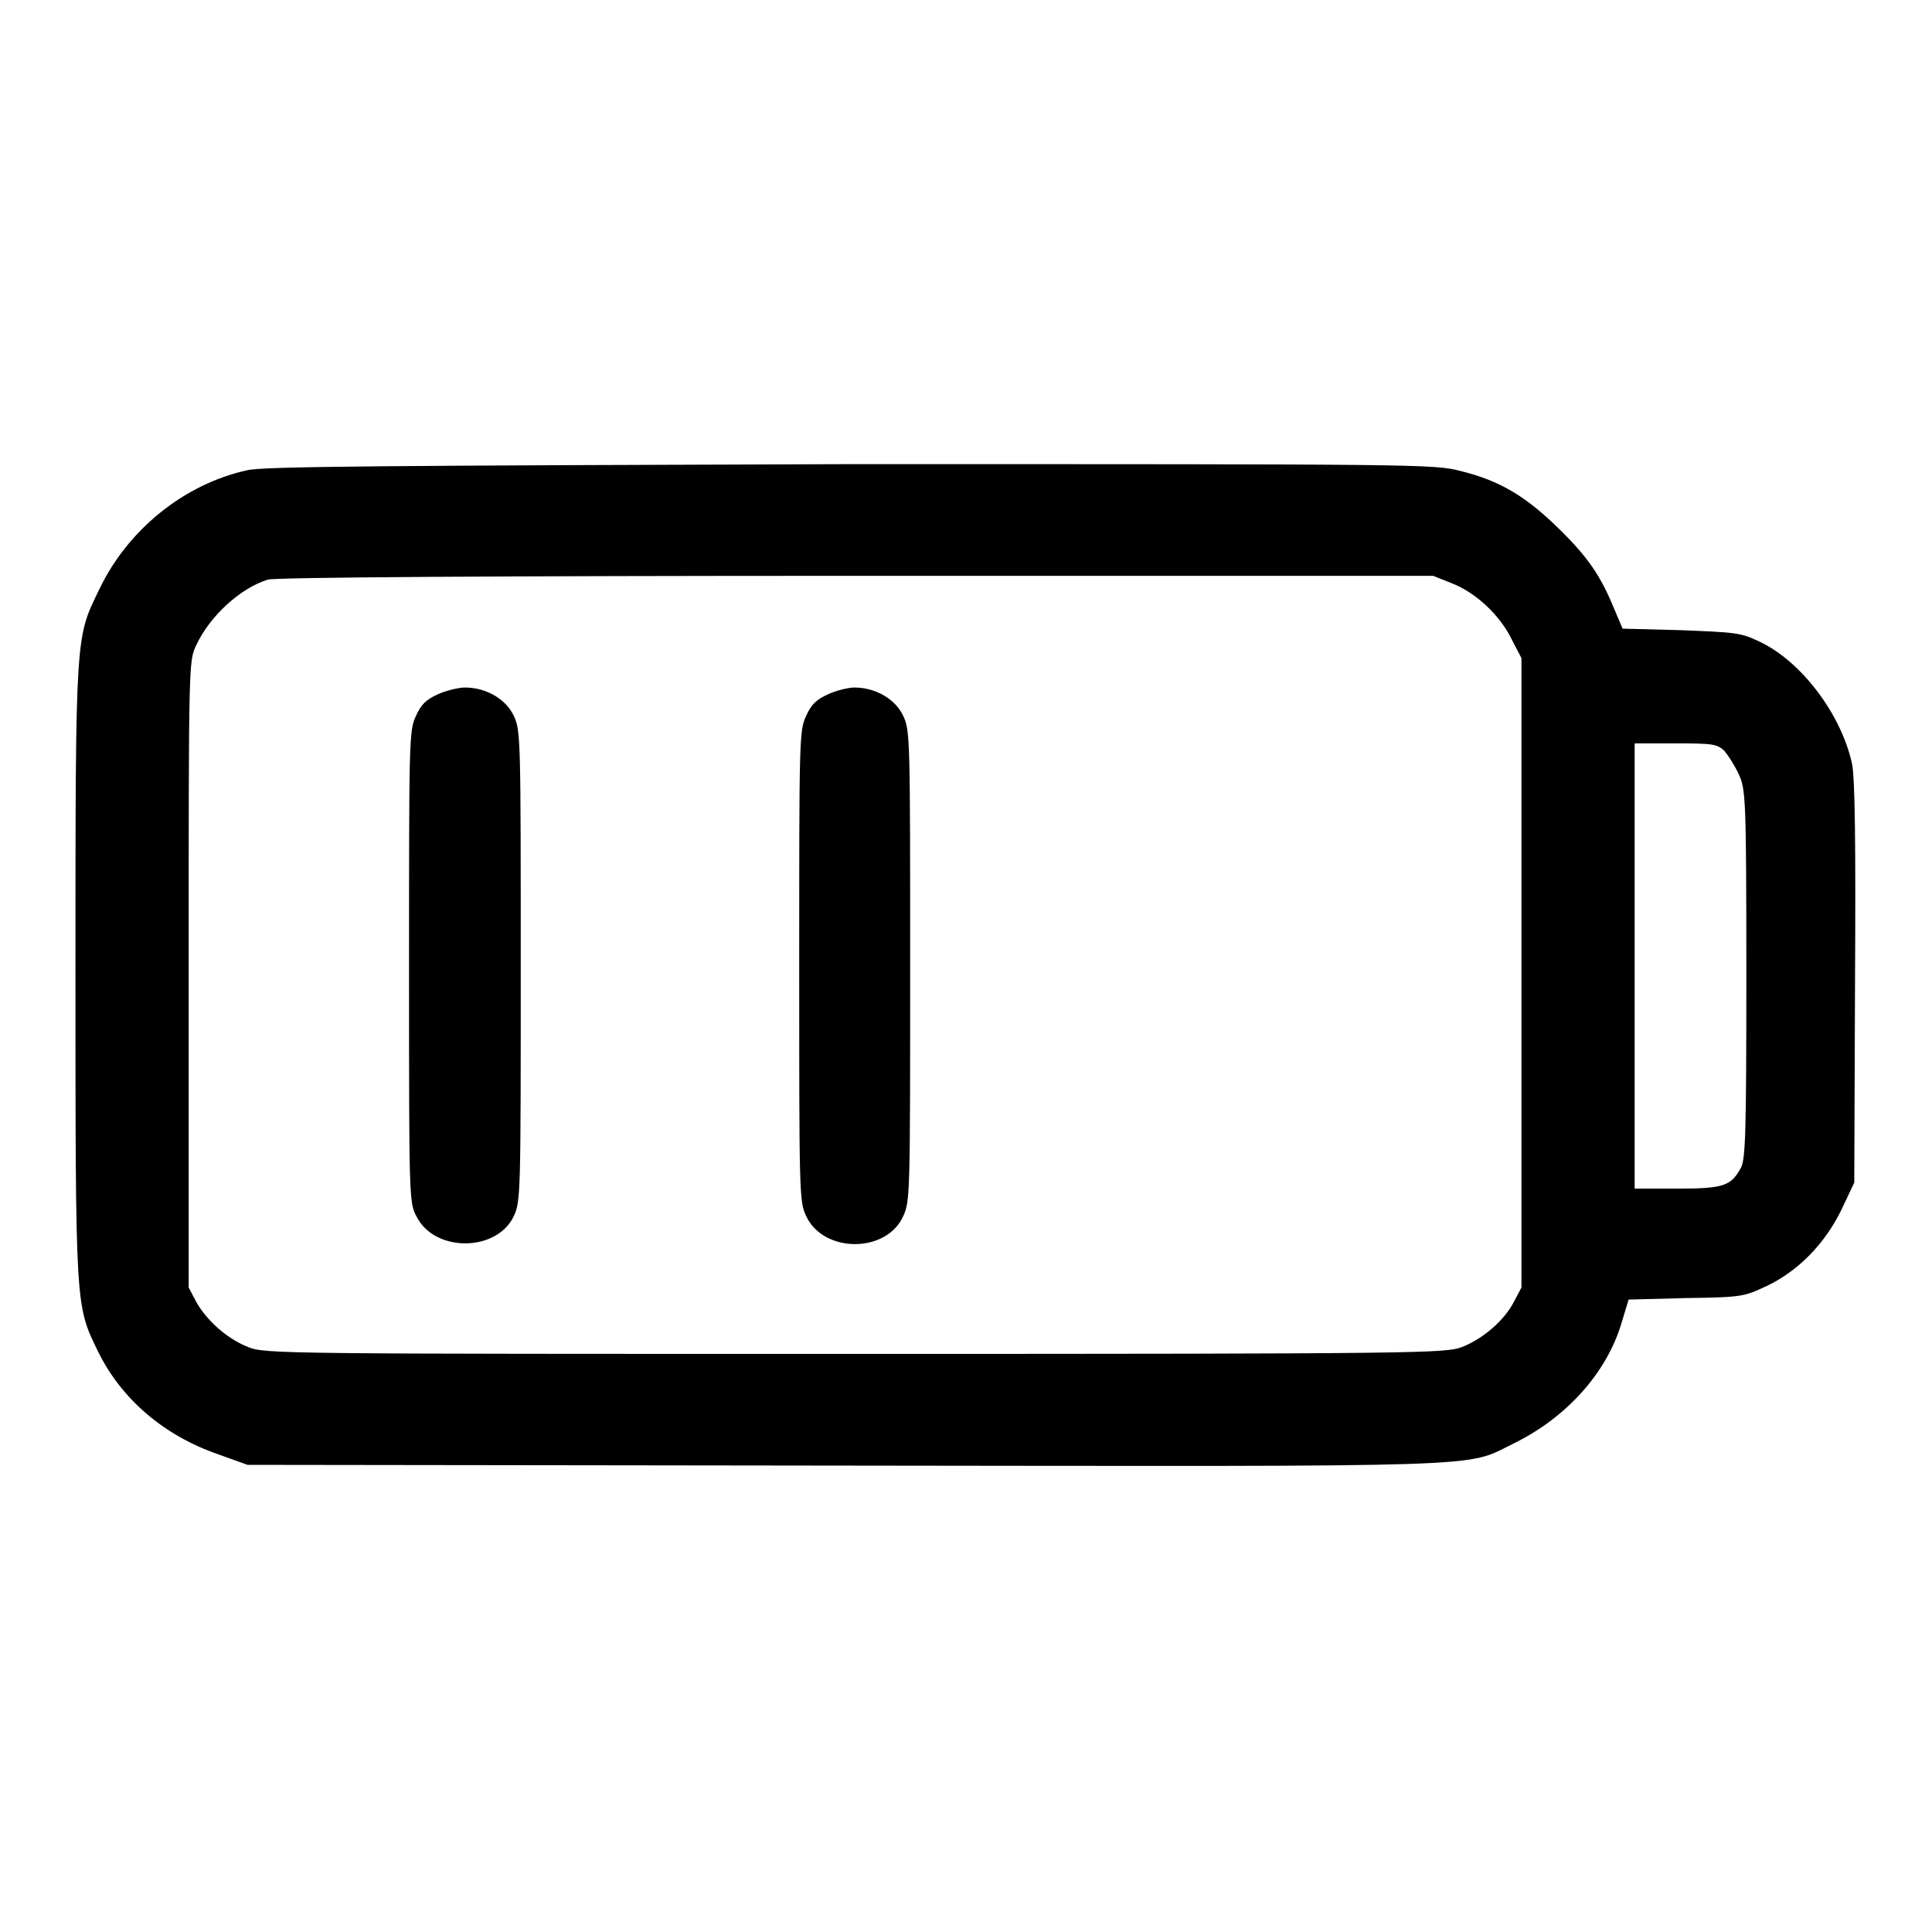
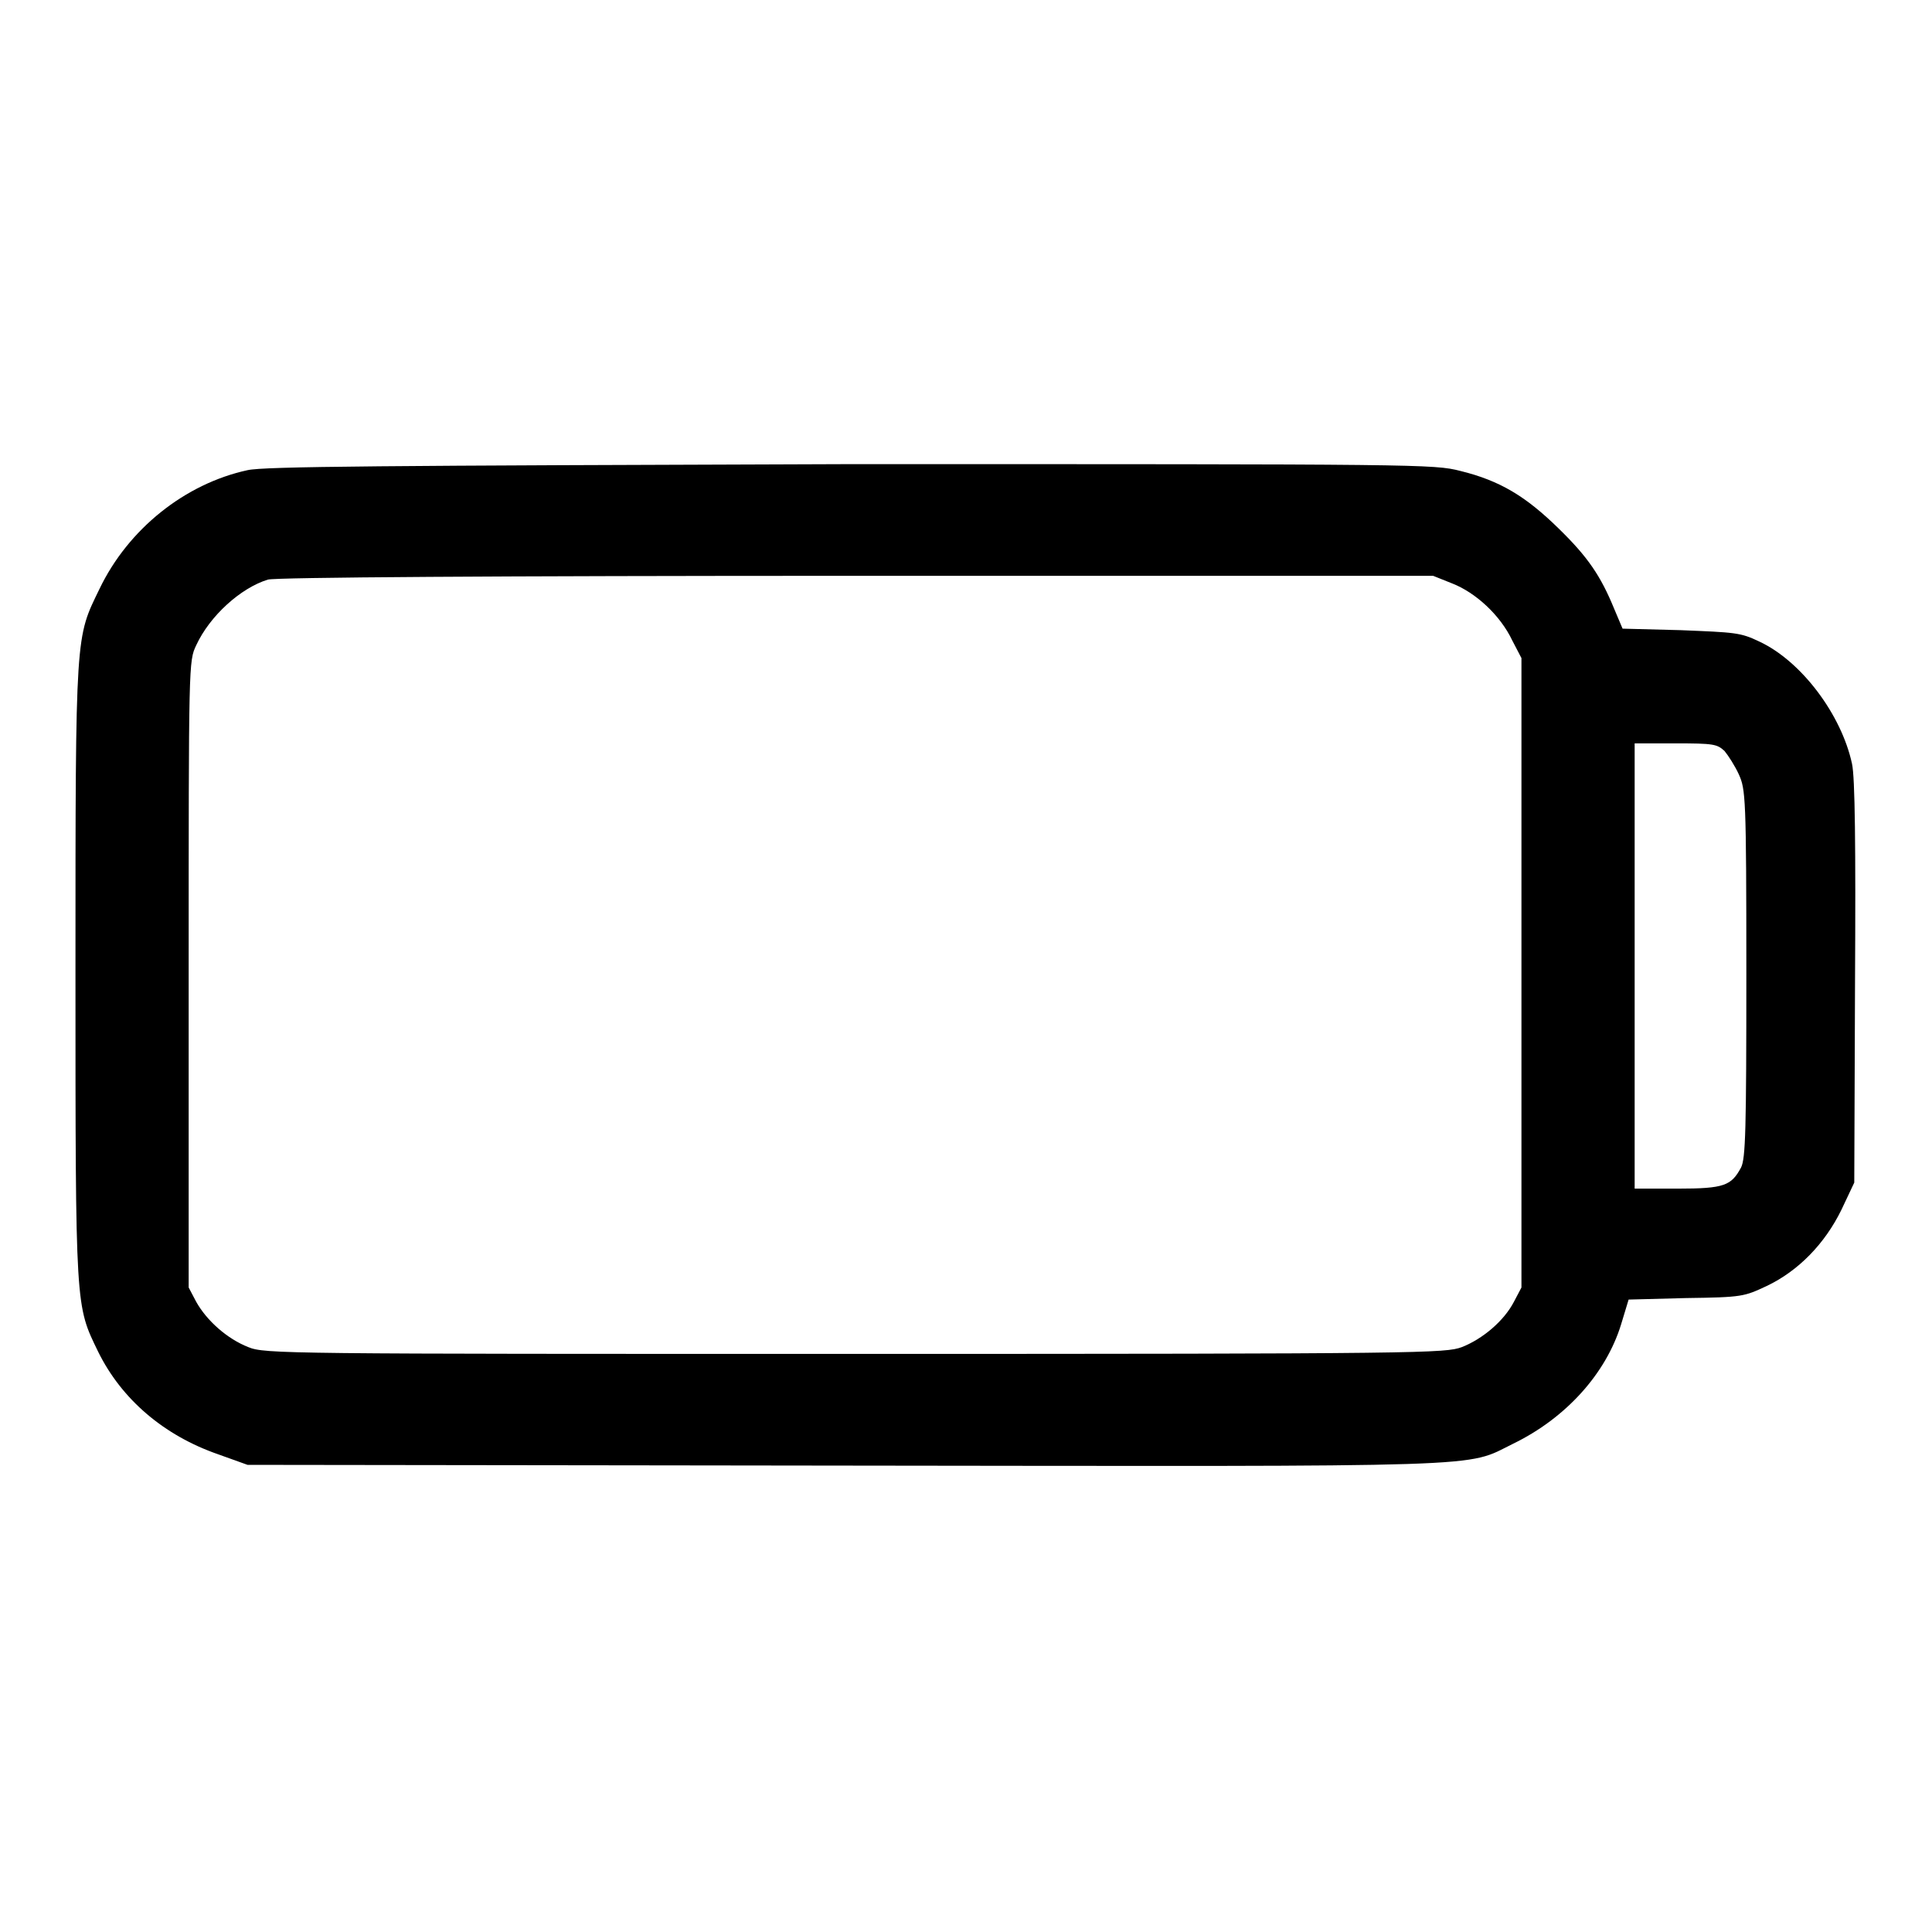
<svg xmlns="http://www.w3.org/2000/svg" version="1.1" x="0px" y="0px" viewBox="0 0 256 256" enable-background="new 0 0 256 256" xml:space="preserve">
  <g>
    <g>
      <g>
        <path fill="#000000" d="M32.8,62.3c-8.3,1.8-15.8,7.8-19.6,15.7C10,84.6,10,83.4,10,128.7c0,45,0,44.2,3,50.4c3.1,6.3,8.7,11.1,15.9,13.6l3.9,1.4l78.9,0.1c87.4,0.1,82.3,0.3,88.8-2.9c7-3.4,12.3-9.3,14.3-15.8l1-3.3l7.6-0.2c7.5-0.1,7.7-0.2,10.7-1.6c4.2-2,7.7-5.6,9.9-10.1l1.7-3.6l0.1-26.5c0.1-18.2,0-27.2-0.4-29c-1.4-6.5-6.7-13.6-12.3-16.2c-2.5-1.2-3.2-1.2-10.4-1.5l-7.7-0.2l-1.1-2.6c-1.8-4.4-3.5-6.9-7.4-10.7c-4.3-4.2-7.7-6.3-13-7.6c-3.5-0.9-5.3-0.9-80.8-0.9C50.5,61.7,35,61.8,32.8,62.3z M192.4,77.3c3.1,1.2,6.4,4.2,8,7.6l1.2,2.3v41.7v41.7l-1,1.9c-1.3,2.5-4.1,4.9-6.9,6c-2.2,0.8-4.8,0.9-80.4,0.9s-78.2,0-80.4-0.9c-2.8-1.1-5.5-3.5-6.9-6l-1-1.9v-41.5c0-41.4,0-41.5,1-43.6c1.8-3.9,5.9-7.6,9.5-8.7c1-0.3,30.3-0.5,78-0.5l76.4,0L192.4,77.3z M228.5,99.5c0.5,0.6,1.4,2,1.9,3.1c0.9,2,1,2.9,1,26.4c0,20.7-0.1,24.5-0.7,25.7c-1.3,2.4-2.2,2.8-8.4,2.8h-5.7V128V98.5h5.4C227.1,98.5,227.5,98.6,228.5,99.5z" />
-         <path fill="#000000" d="M58,92c-1.5,0.7-2.2,1.3-2.9,2.9c-0.9,1.9-0.9,3.3-0.9,33.2c0,30.7,0,31.3,1,33.1c2.4,4.8,10.7,4.7,12.9-0.1c0.9-1.9,0.9-3.3,0.9-33.1c0-29.8,0-31.2-0.9-33.1c-1-2.2-3.6-3.8-6.5-3.8C60.8,91.1,59.1,91.5,58,92z" />
-         <path fill="#000000" d="M109.7,92c-1.5,0.7-2.2,1.3-2.9,2.9c-0.9,1.9-0.9,3.3-0.9,33.1c0,29.8,0,31.2,0.9,33.1c2.3,5,10.7,5,12.9,0c0.9-1.9,0.9-3.3,0.9-33.1c0-29.8,0-31.2-0.9-33.1c-1-2.2-3.6-3.8-6.5-3.8C112.4,91.1,110.8,91.5,109.7,92z" />
      </g>
    </g>
  </g>
</svg>